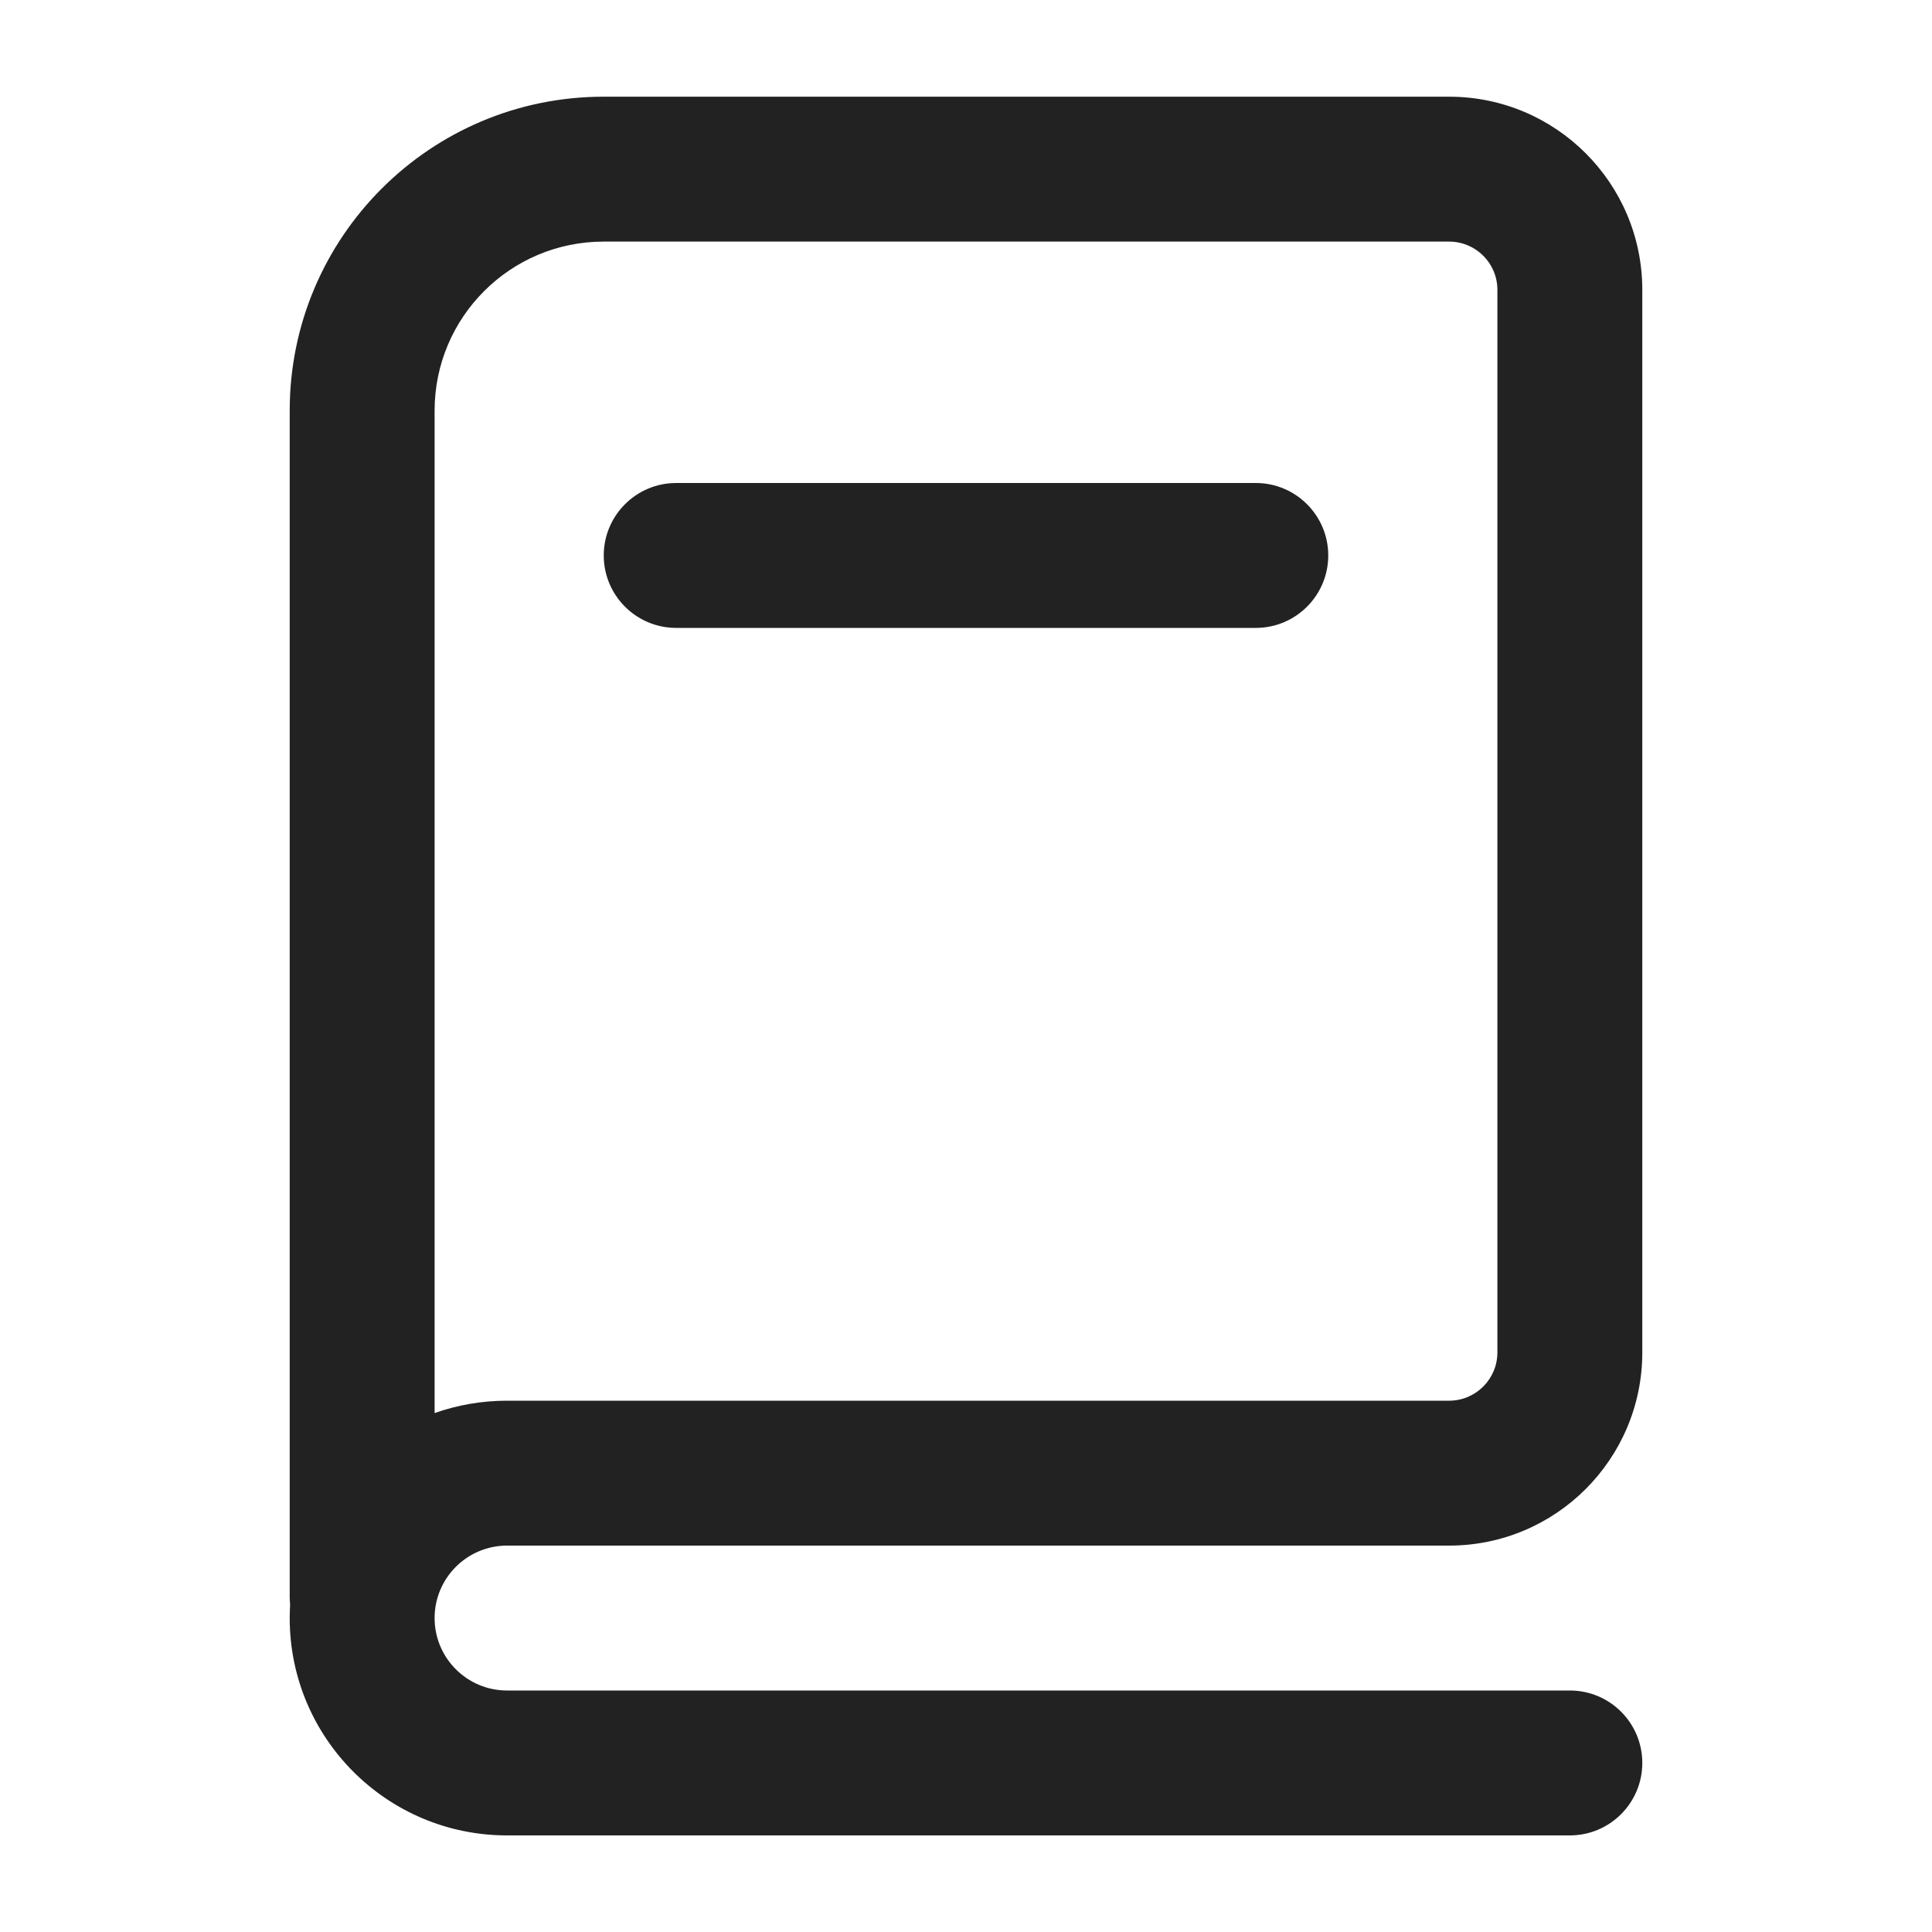
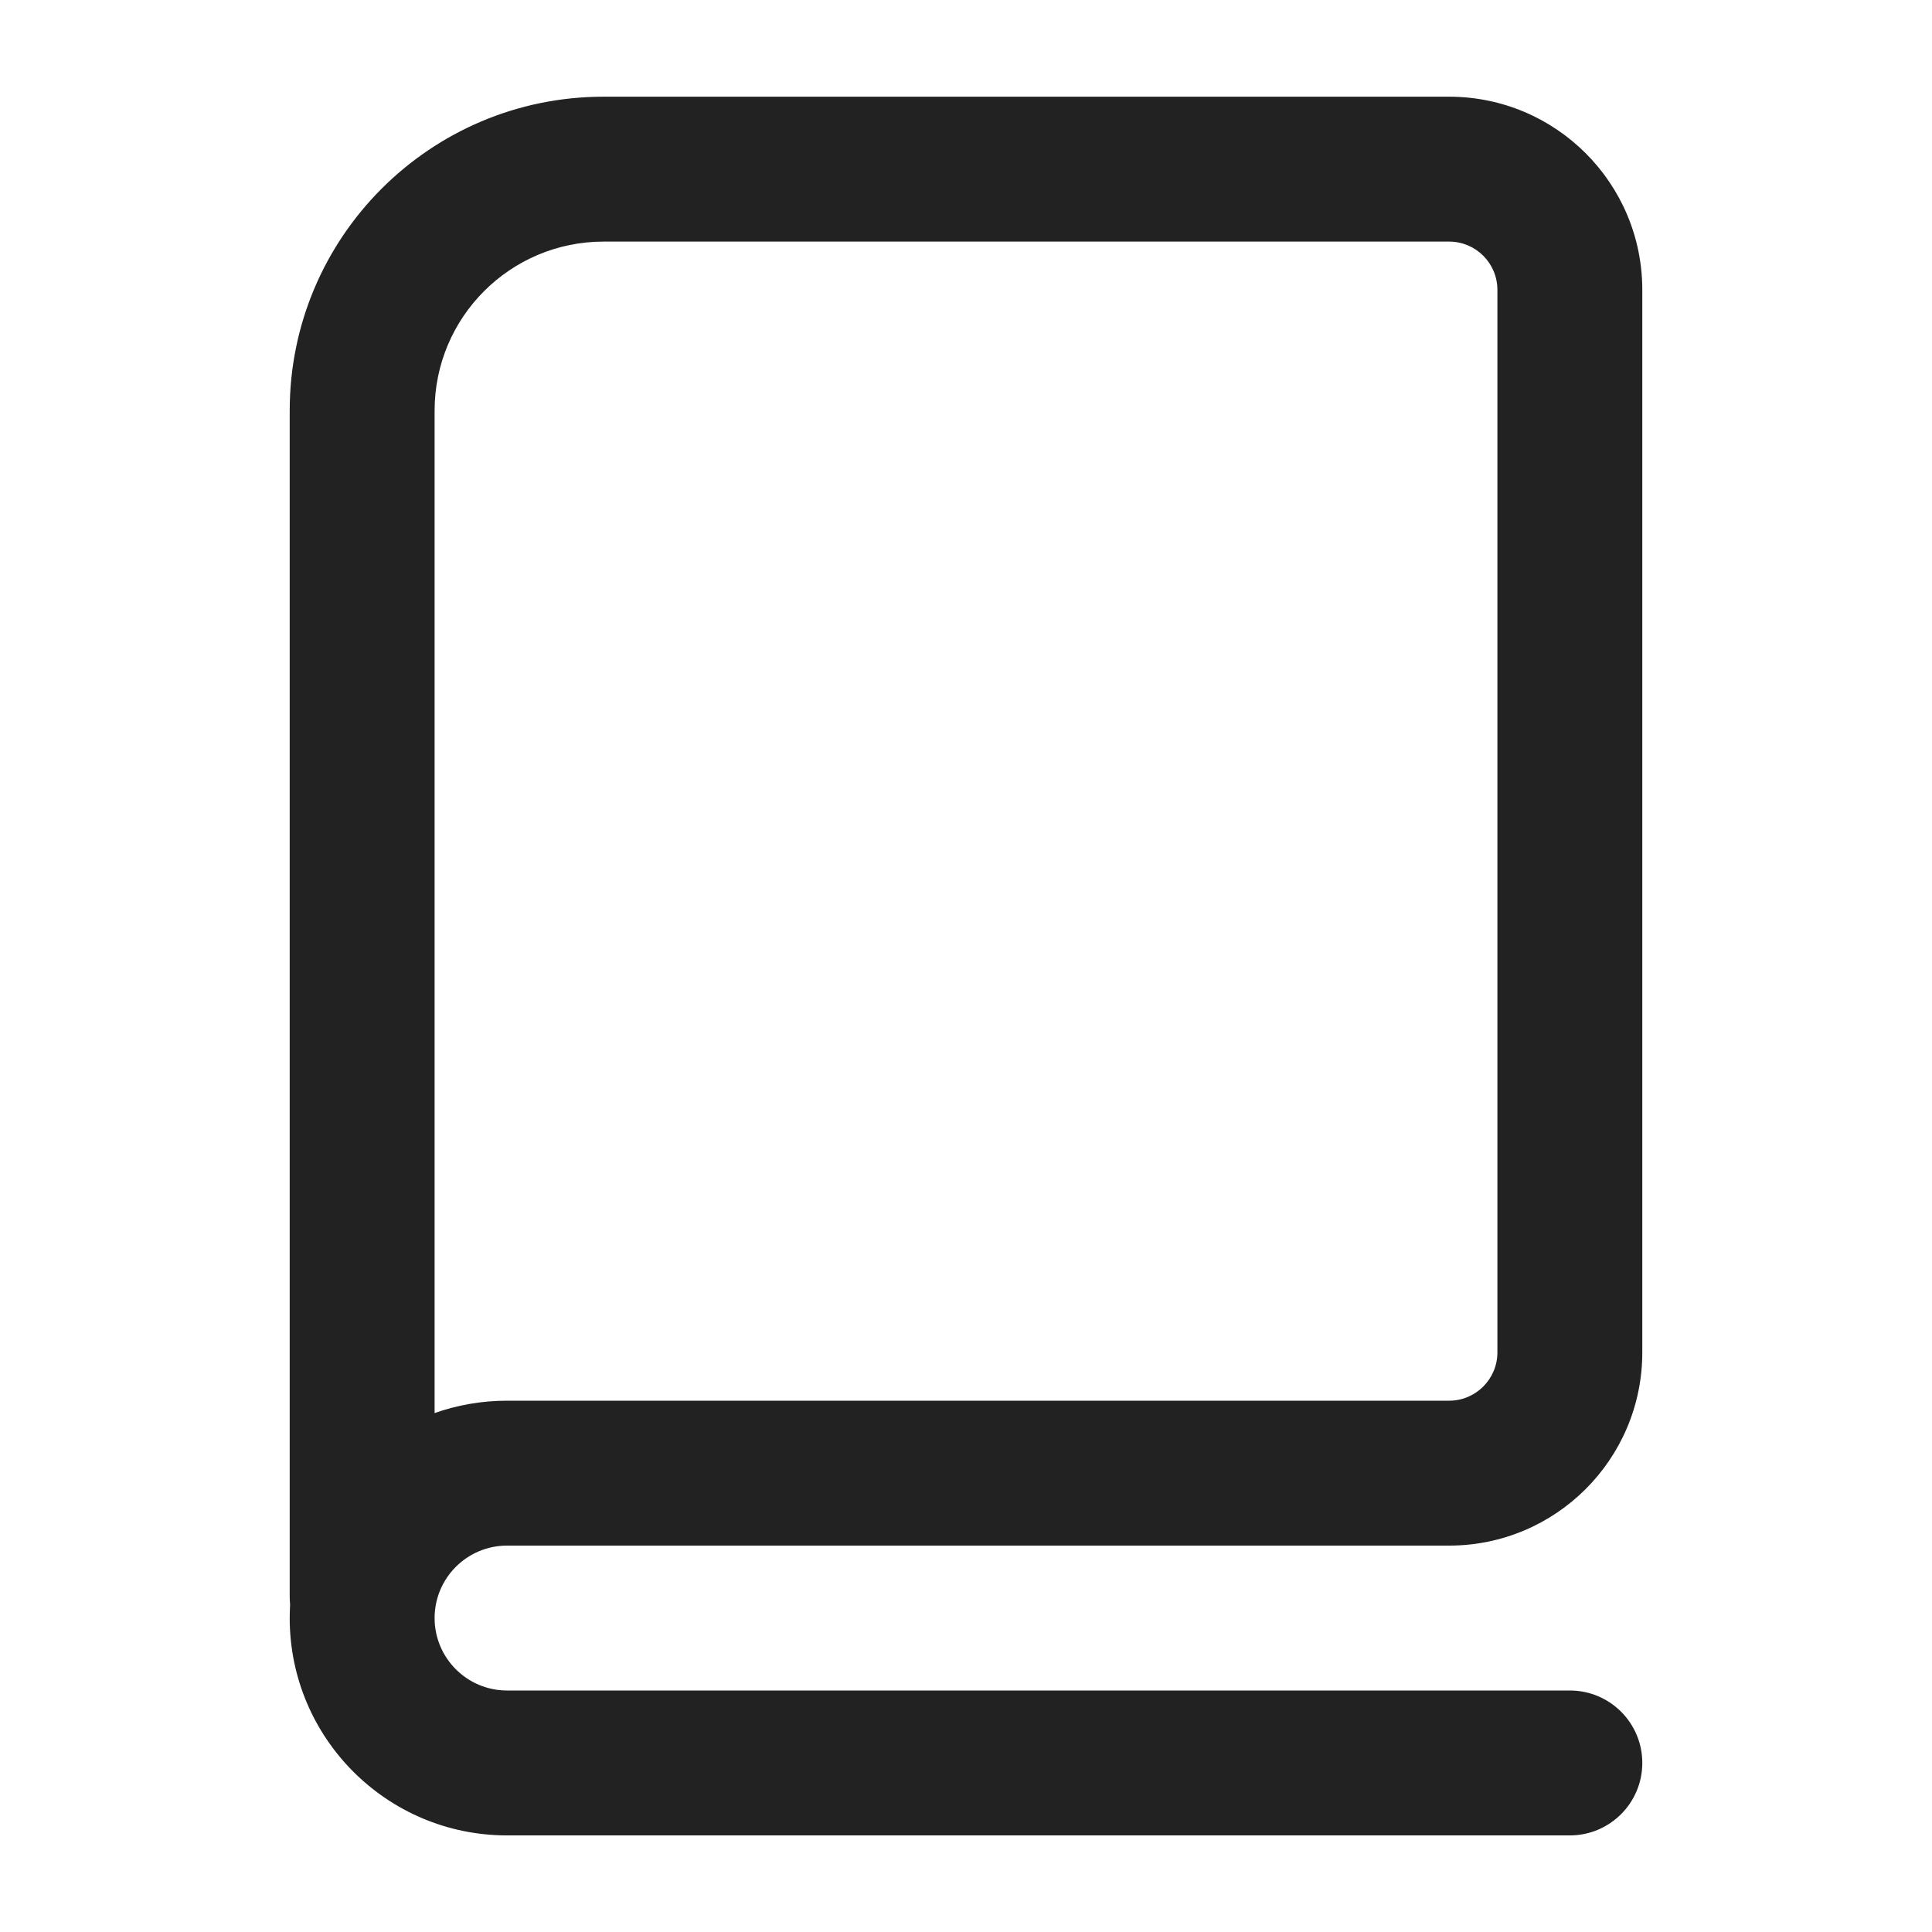
<svg xmlns="http://www.w3.org/2000/svg" width="20" height="20" viewBox="0 0 20 20" fill="none">
-   <path d="M7 5C6.586 5 6.25 5.336 6.25 5.75C6.25 6.164 6.586 6.5 7 6.5H13C13.414 6.5 13.75 6.164 13.75 5.75C13.75 5.336 13.414 5 13 5H7Z" fill="#222222" />
  <path fill-rule="evenodd" clip-rule="evenodd" d="M6.249 1.001C4.454 1.001 2.999 2.456 2.999 4.251V16.531C2.999 16.558 3.001 16.585 3.003 16.611C3.001 16.657 2.999 16.703 2.999 16.75C2.999 17.992 4.006 19 5.249 19H16.251C16.665 19 17.001 18.664 17.001 18.25C17.001 17.835 16.665 17.5 16.251 17.5H5.249C4.835 17.5 4.499 17.164 4.499 16.75C4.499 16.336 4.835 16 5.249 16H15.001C16.105 16 17.001 15.105 17.001 14V3.001C17.001 1.896 16.105 1.001 15.001 1.001H6.249ZM5.249 14.5C4.986 14.5 4.734 14.545 4.499 14.628V4.251C4.499 3.284 5.283 2.501 6.249 2.501H15.001C15.277 2.501 15.501 2.724 15.501 3.001V14C15.501 14.276 15.277 14.5 15.001 14.5H5.249Z" fill="#222222" />
</svg>